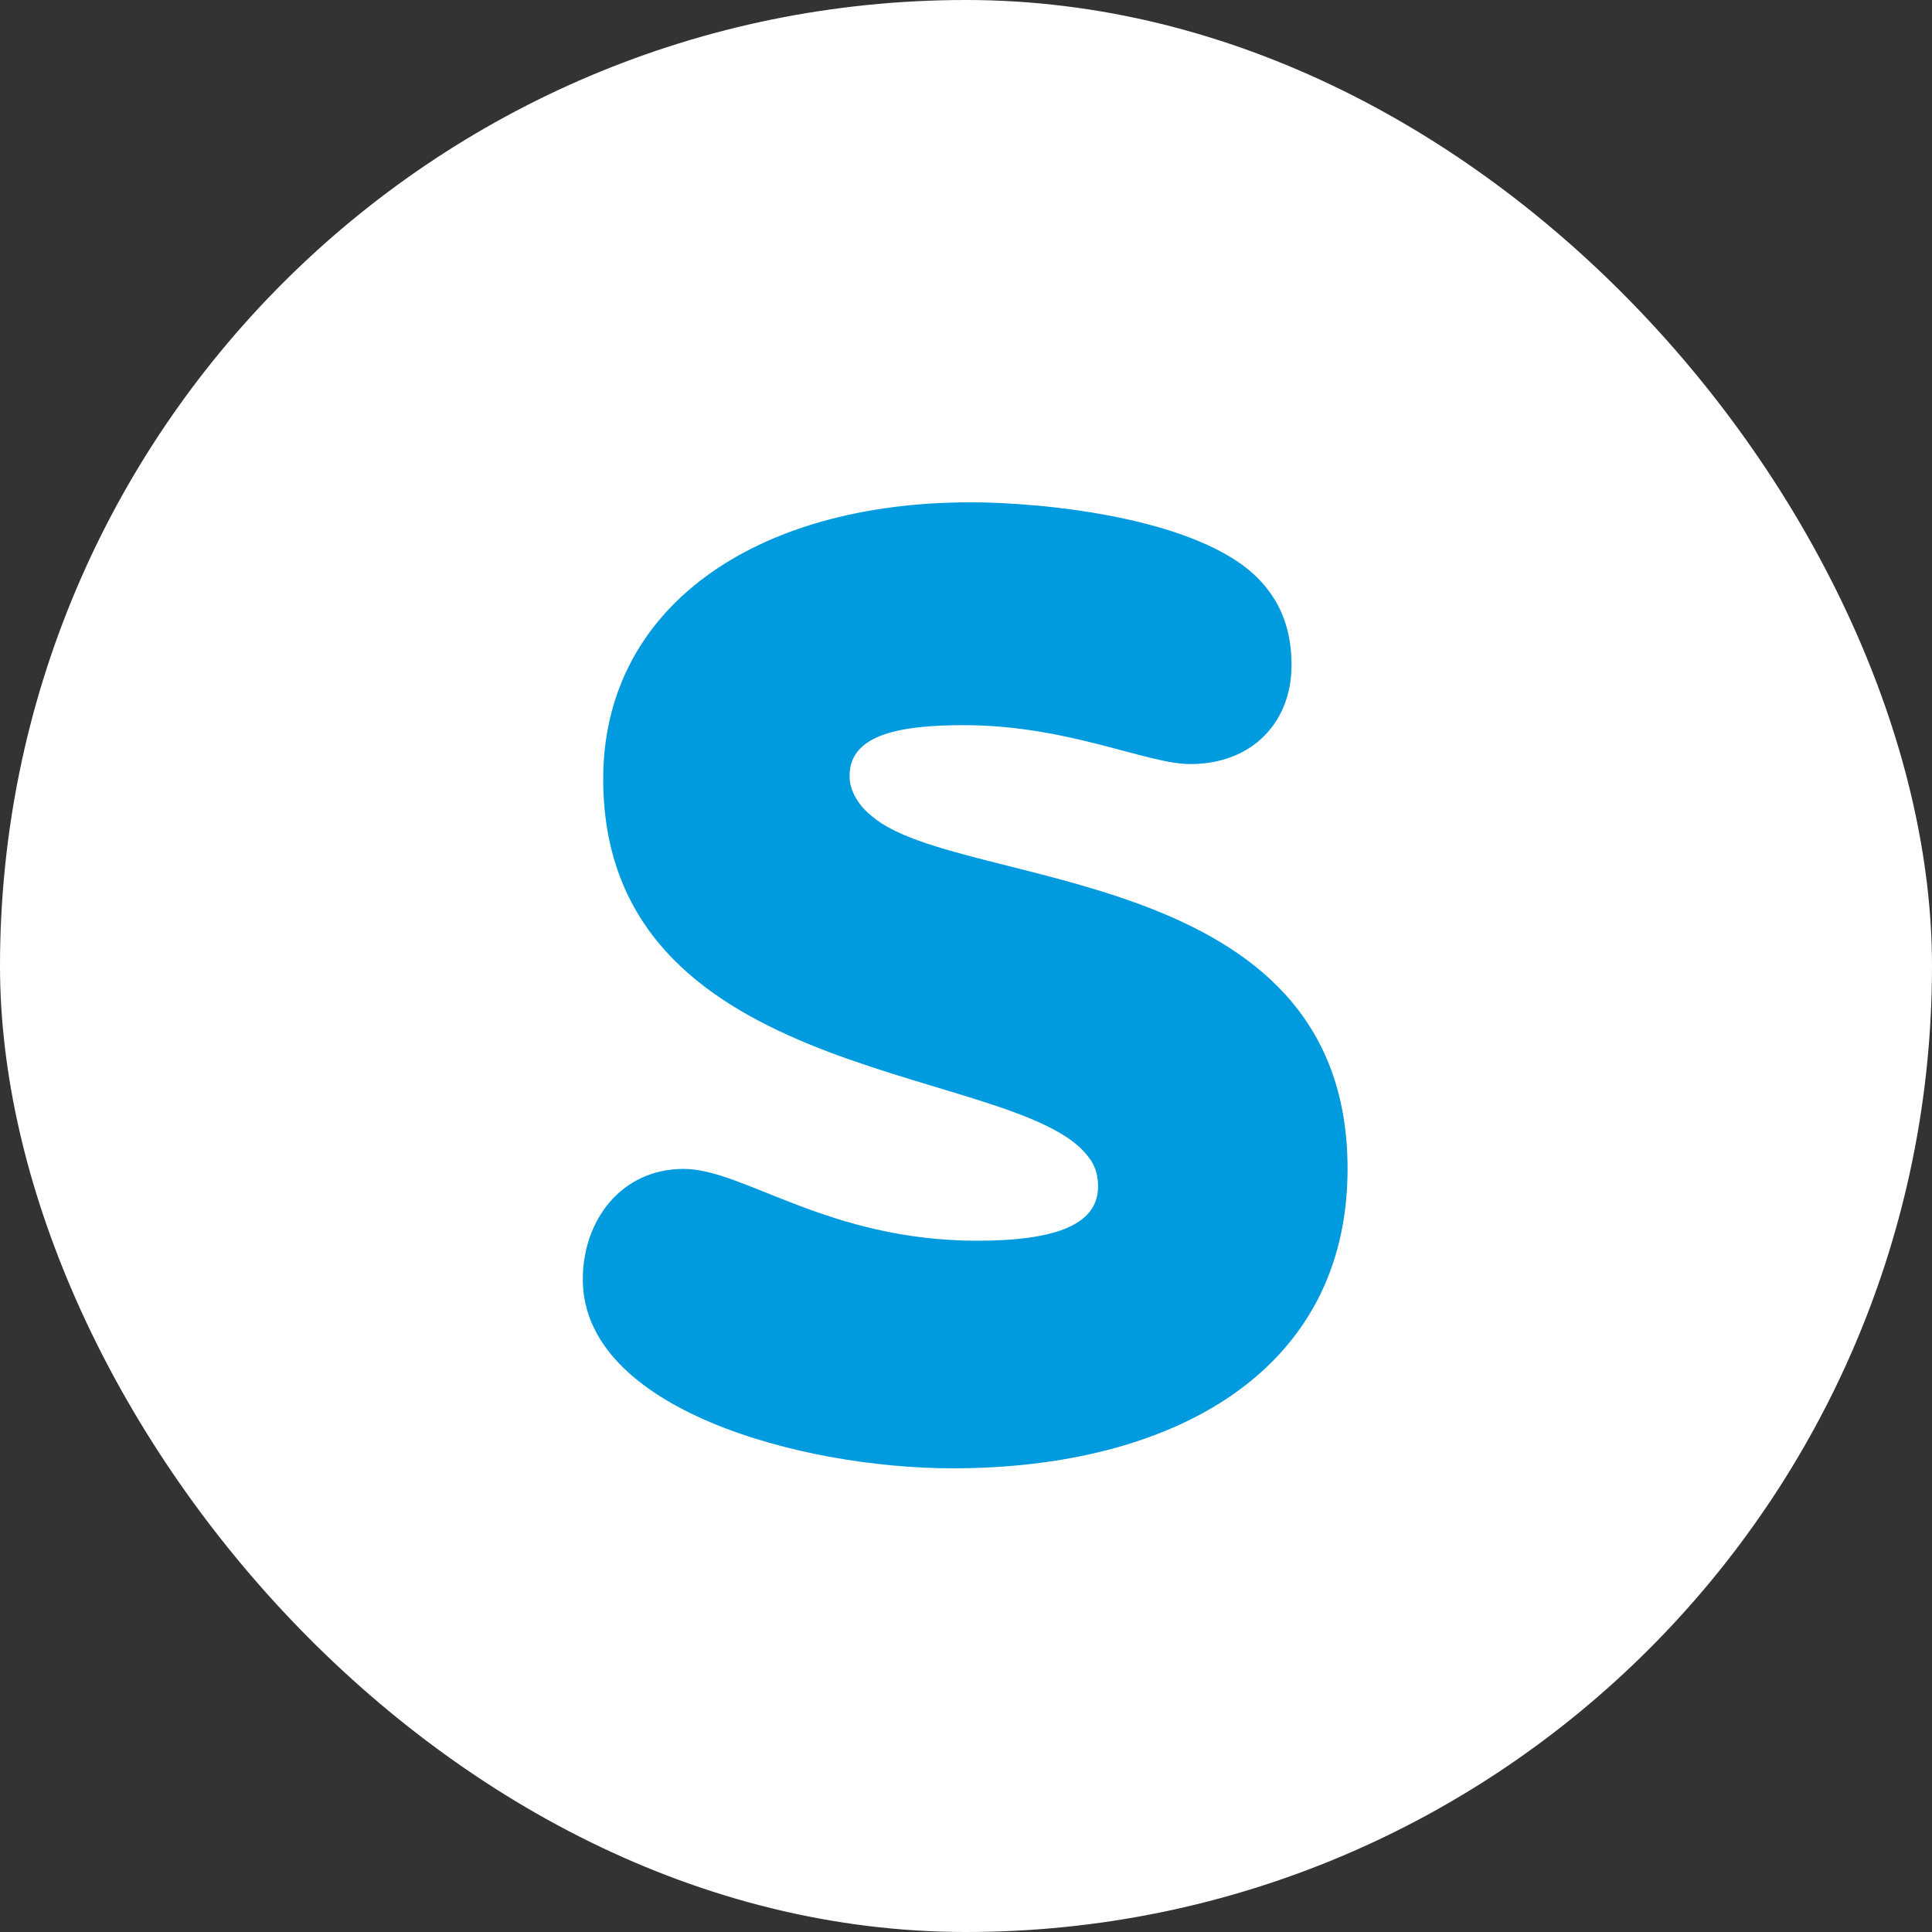
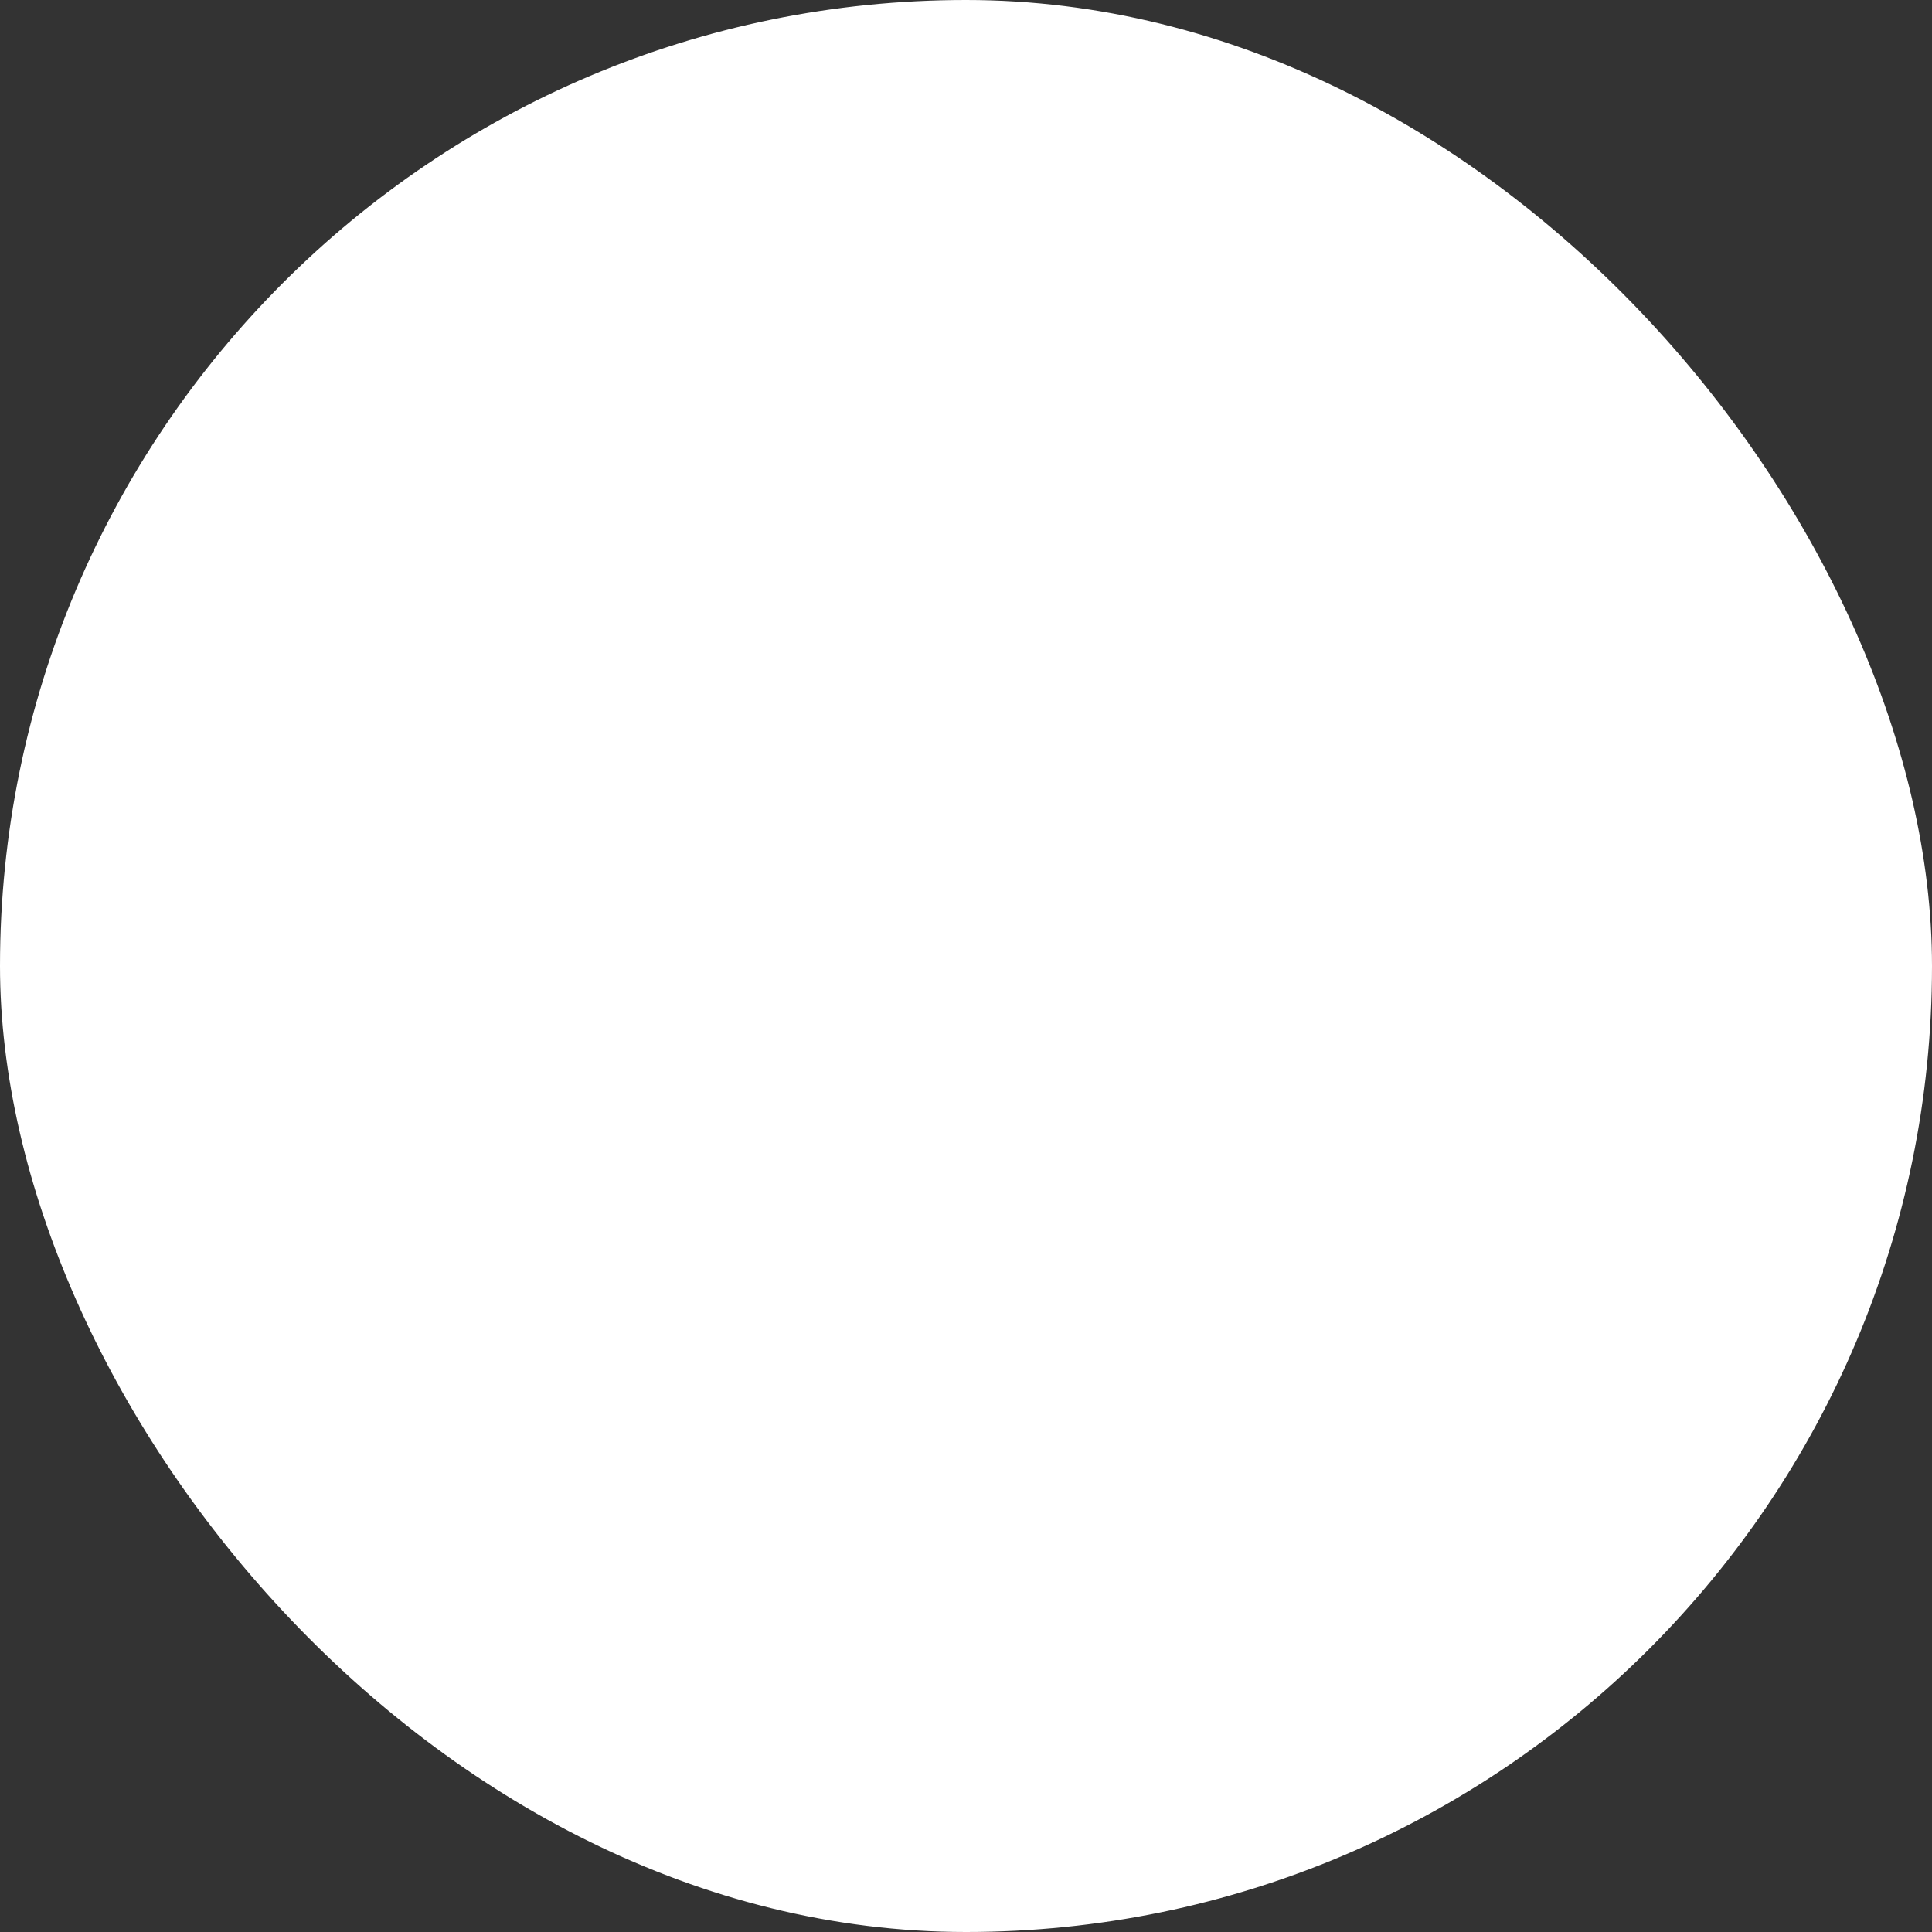
<svg xmlns="http://www.w3.org/2000/svg" width="50" height="50" viewBox="0 0 50 50" fill="none">
  <rect x="0" y="0" width="50" height="50" fill="#333333" stroke="none" />
  <rect width="50" height="50" rx="25" fill="white" />
-   <path d="M22.213 20.751C22.3 20.883 22.422 21.011 22.585 21.14C24.845 23.041 34.875 22.317 34.875 30.249C34.875 35.521 30.319 38 24.66 38C20.724 38 15.083 36.464 15.083 33.112C15.083 31.576 16.08 30.251 17.696 30.251C19.242 30.251 21.428 32.11 25.291 32.11C27.414 32.11 28.418 31.654 28.418 30.703C28.418 30.249 28.243 29.991 27.962 29.71C25.678 27.547 15.611 27.885 15.611 20.159C15.611 15.726 19.53 13 25.117 13C27.05 13 30.986 13.408 32.533 14.944C33.13 15.537 33.425 16.271 33.425 17.213C33.426 18.68 32.419 19.774 30.802 19.774C29.677 19.774 27.647 18.767 24.942 18.767C23.255 18.767 21.987 19.021 21.987 20.078C21.987 20.293 22.044 20.5 22.213 20.751Z" fill="#009BDF" />
</svg>